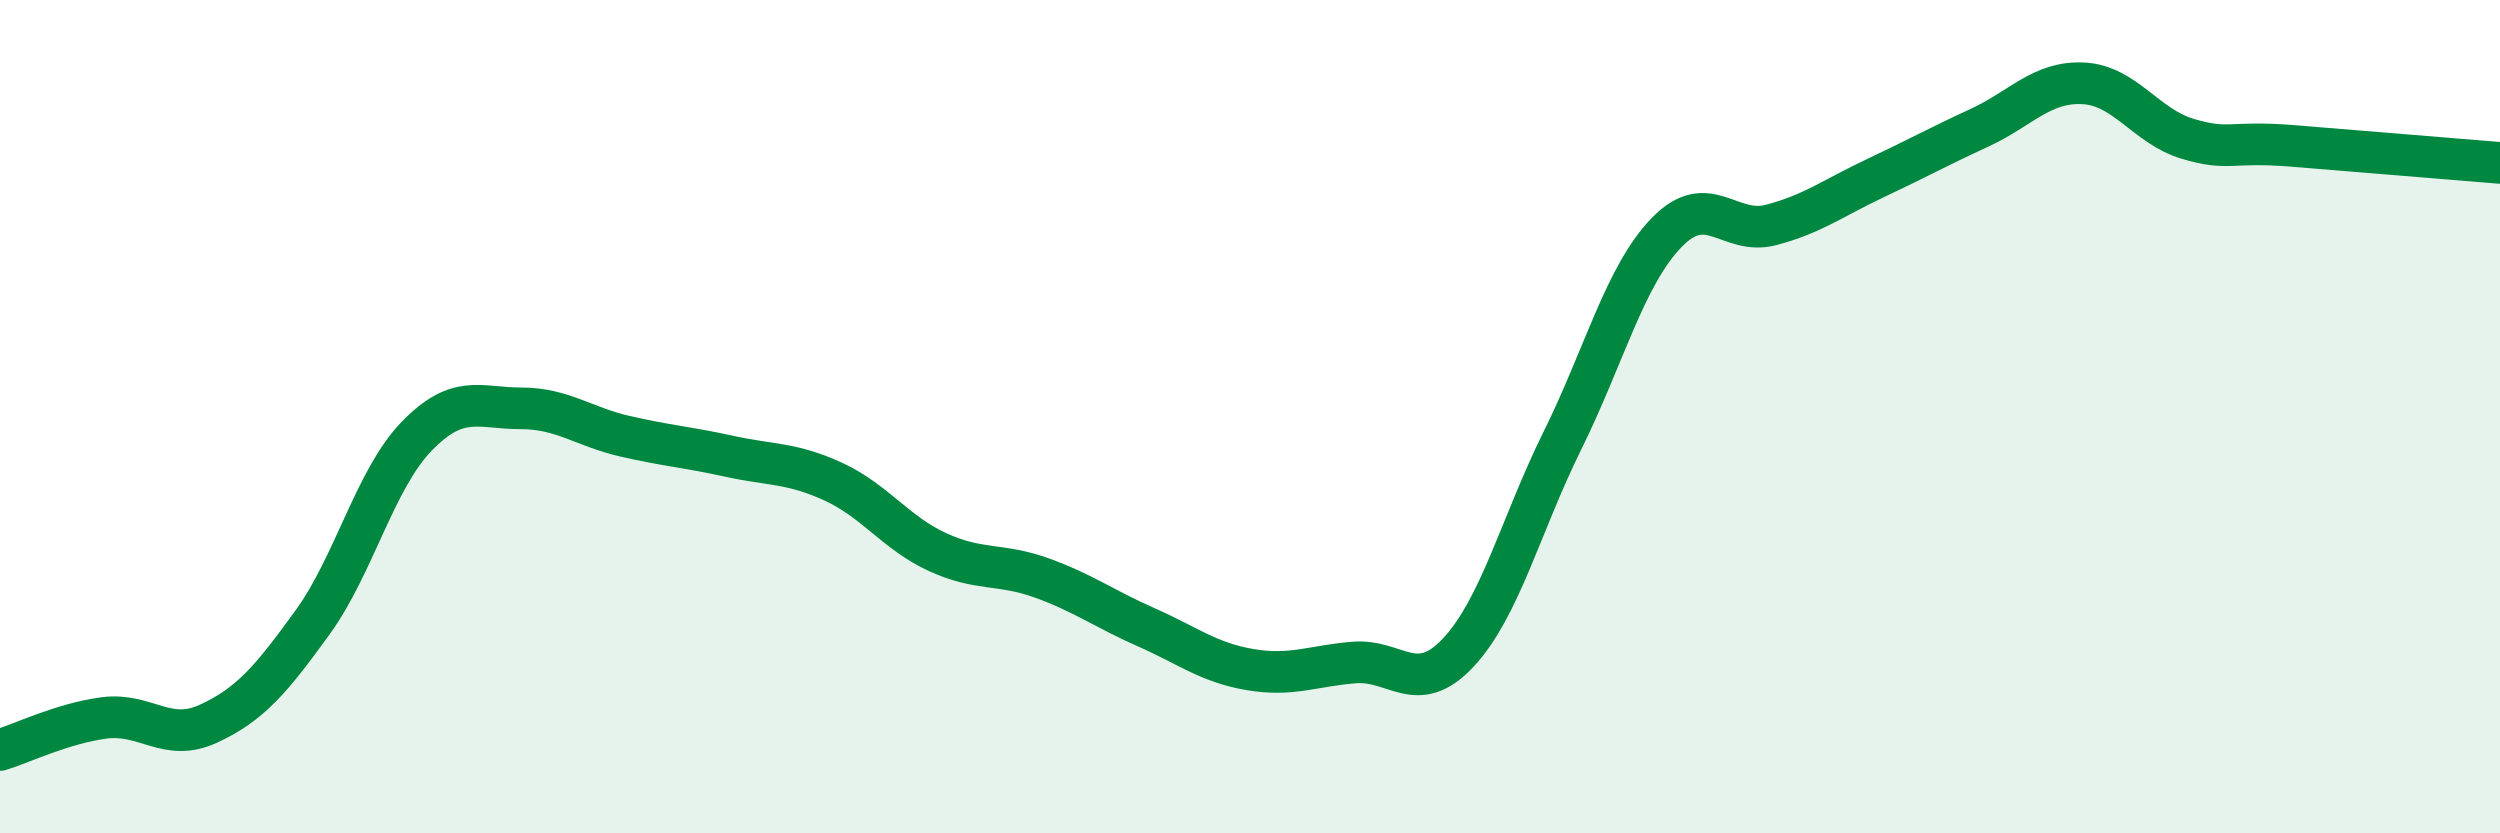
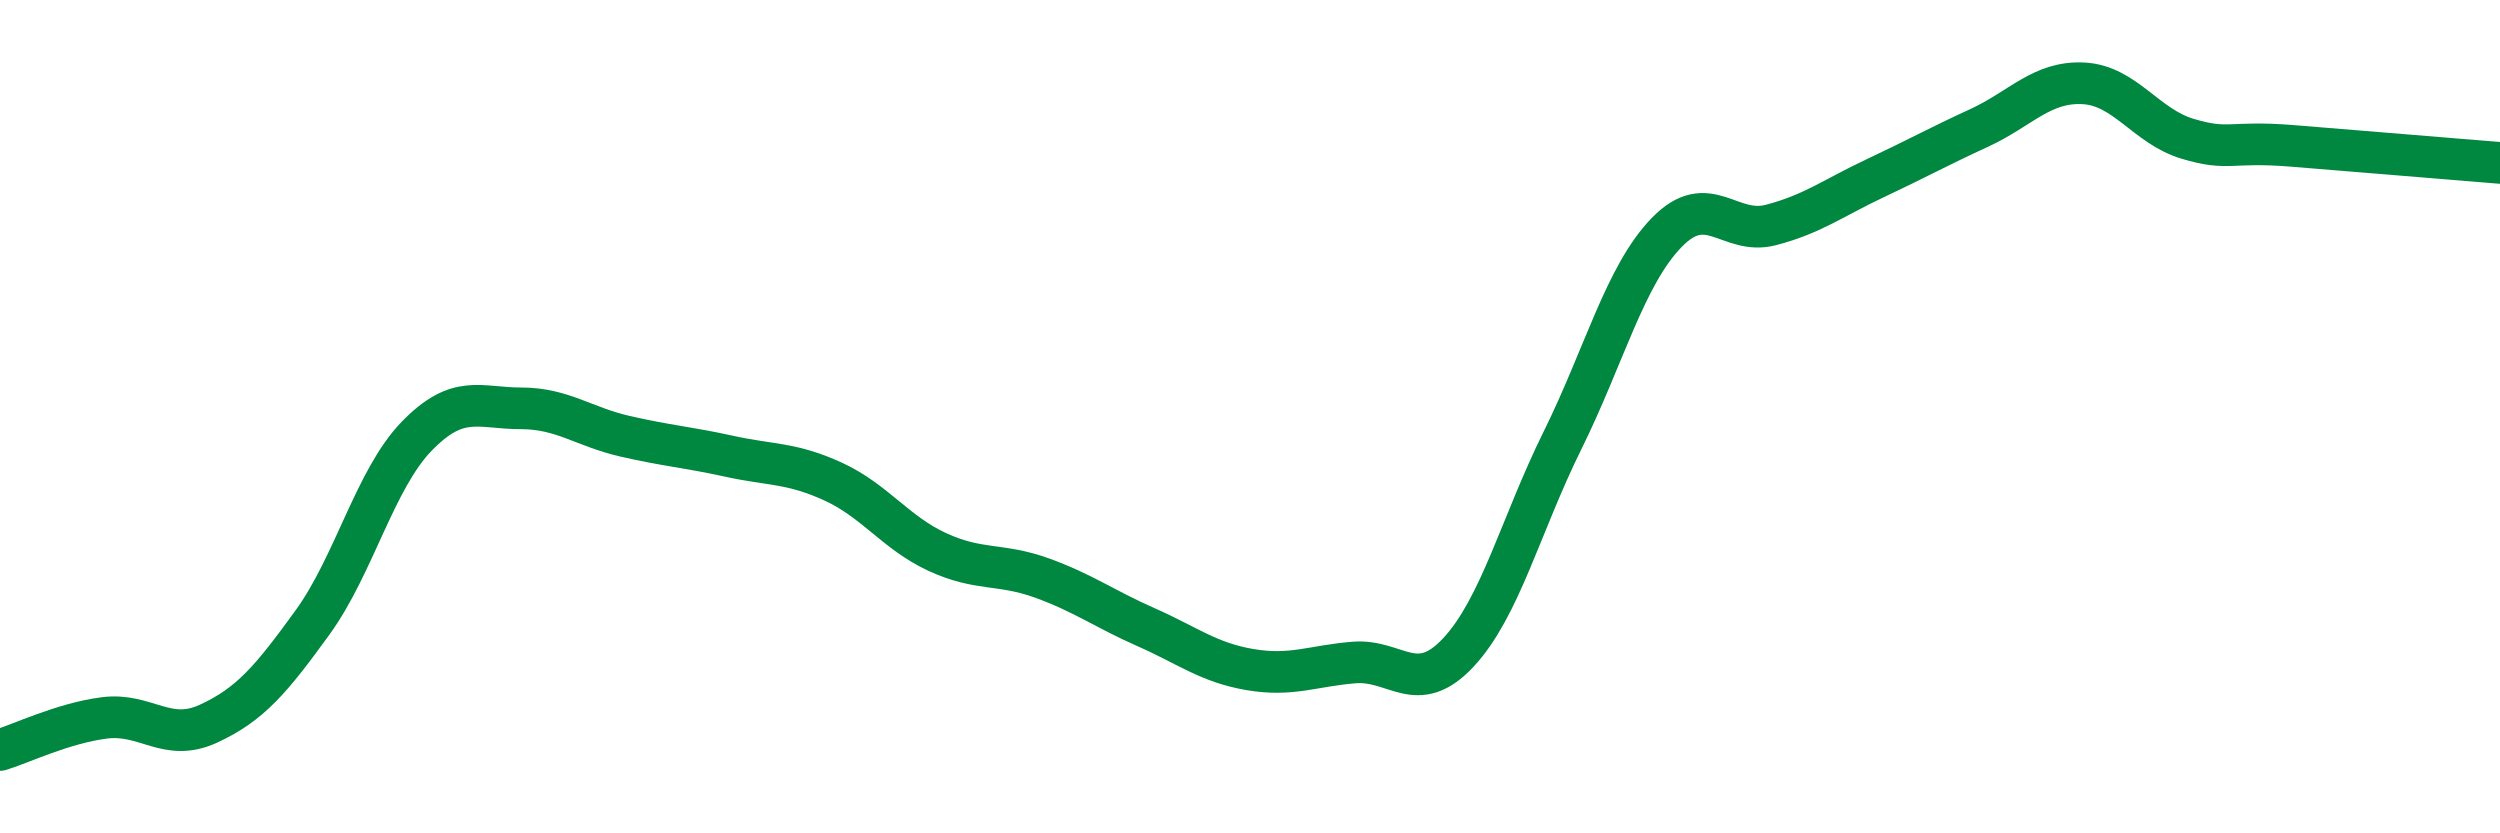
<svg xmlns="http://www.w3.org/2000/svg" width="60" height="20" viewBox="0 0 60 20">
-   <path d="M 0,18 C 0.5,17.85 1.5,17.36 2.5,17.23 C 3.5,17.1 4,17.83 5,17.37 C 6,16.91 6.5,16.32 7.5,14.94 C 8.5,13.56 9,11.5 10,10.47 C 11,9.44 11.5,9.8 12.5,9.8 C 13.5,9.8 14,10.24 15,10.47 C 16,10.7 16.5,10.73 17.5,10.95 C 18.5,11.17 19,11.1 20,11.56 C 21,12.02 21.5,12.79 22.5,13.25 C 23.5,13.71 24,13.51 25,13.87 C 26,14.23 26.5,14.61 27.5,15.05 C 28.5,15.49 29,15.9 30,16.07 C 31,16.24 31.5,15.98 32.5,15.9 C 33.5,15.82 34,16.73 35,15.66 C 36,14.59 36.5,12.59 37.5,10.57 C 38.5,8.55 39,6.61 40,5.58 C 41,4.55 41.5,5.66 42.5,5.4 C 43.5,5.14 44,4.75 45,4.28 C 46,3.81 46.5,3.53 47.5,3.07 C 48.5,2.61 49,1.95 50,2 C 51,2.05 51.5,3.03 52.5,3.33 C 53.5,3.63 53.5,3.38 55,3.5 C 56.5,3.62 59,3.83 60,3.91L60 20L0 20Z" fill="#008740" opacity="0.1" stroke-linecap="round" stroke-linejoin="round" />
  <path d="M 0,18 C 0.5,17.85 1.5,17.36 2.5,17.23 C 3.5,17.1 4,17.83 5,17.37 C 6,16.91 6.5,16.32 7.5,14.94 C 8.5,13.56 9,11.5 10,10.47 C 11,9.44 11.5,9.8 12.5,9.8 C 13.5,9.8 14,10.24 15,10.47 C 16,10.7 16.5,10.73 17.5,10.95 C 18.5,11.17 19,11.1 20,11.56 C 21,12.02 21.5,12.79 22.5,13.25 C 23.5,13.71 24,13.51 25,13.87 C 26,14.23 26.5,14.61 27.5,15.05 C 28.5,15.49 29,15.9 30,16.07 C 31,16.24 31.5,15.98 32.5,15.9 C 33.5,15.82 34,16.73 35,15.66 C 36,14.59 36.5,12.59 37.5,10.57 C 38.5,8.55 39,6.61 40,5.58 C 41,4.55 41.5,5.66 42.5,5.4 C 43.5,5.14 44,4.75 45,4.28 C 46,3.81 46.5,3.53 47.5,3.07 C 48.5,2.61 49,1.95 50,2 C 51,2.05 51.5,3.03 52.5,3.33 C 53.5,3.63 53.5,3.38 55,3.5 C 56.5,3.62 59,3.83 60,3.91" stroke="#008740" stroke-width="1" fill="none" stroke-linecap="round" stroke-linejoin="round" />
</svg>